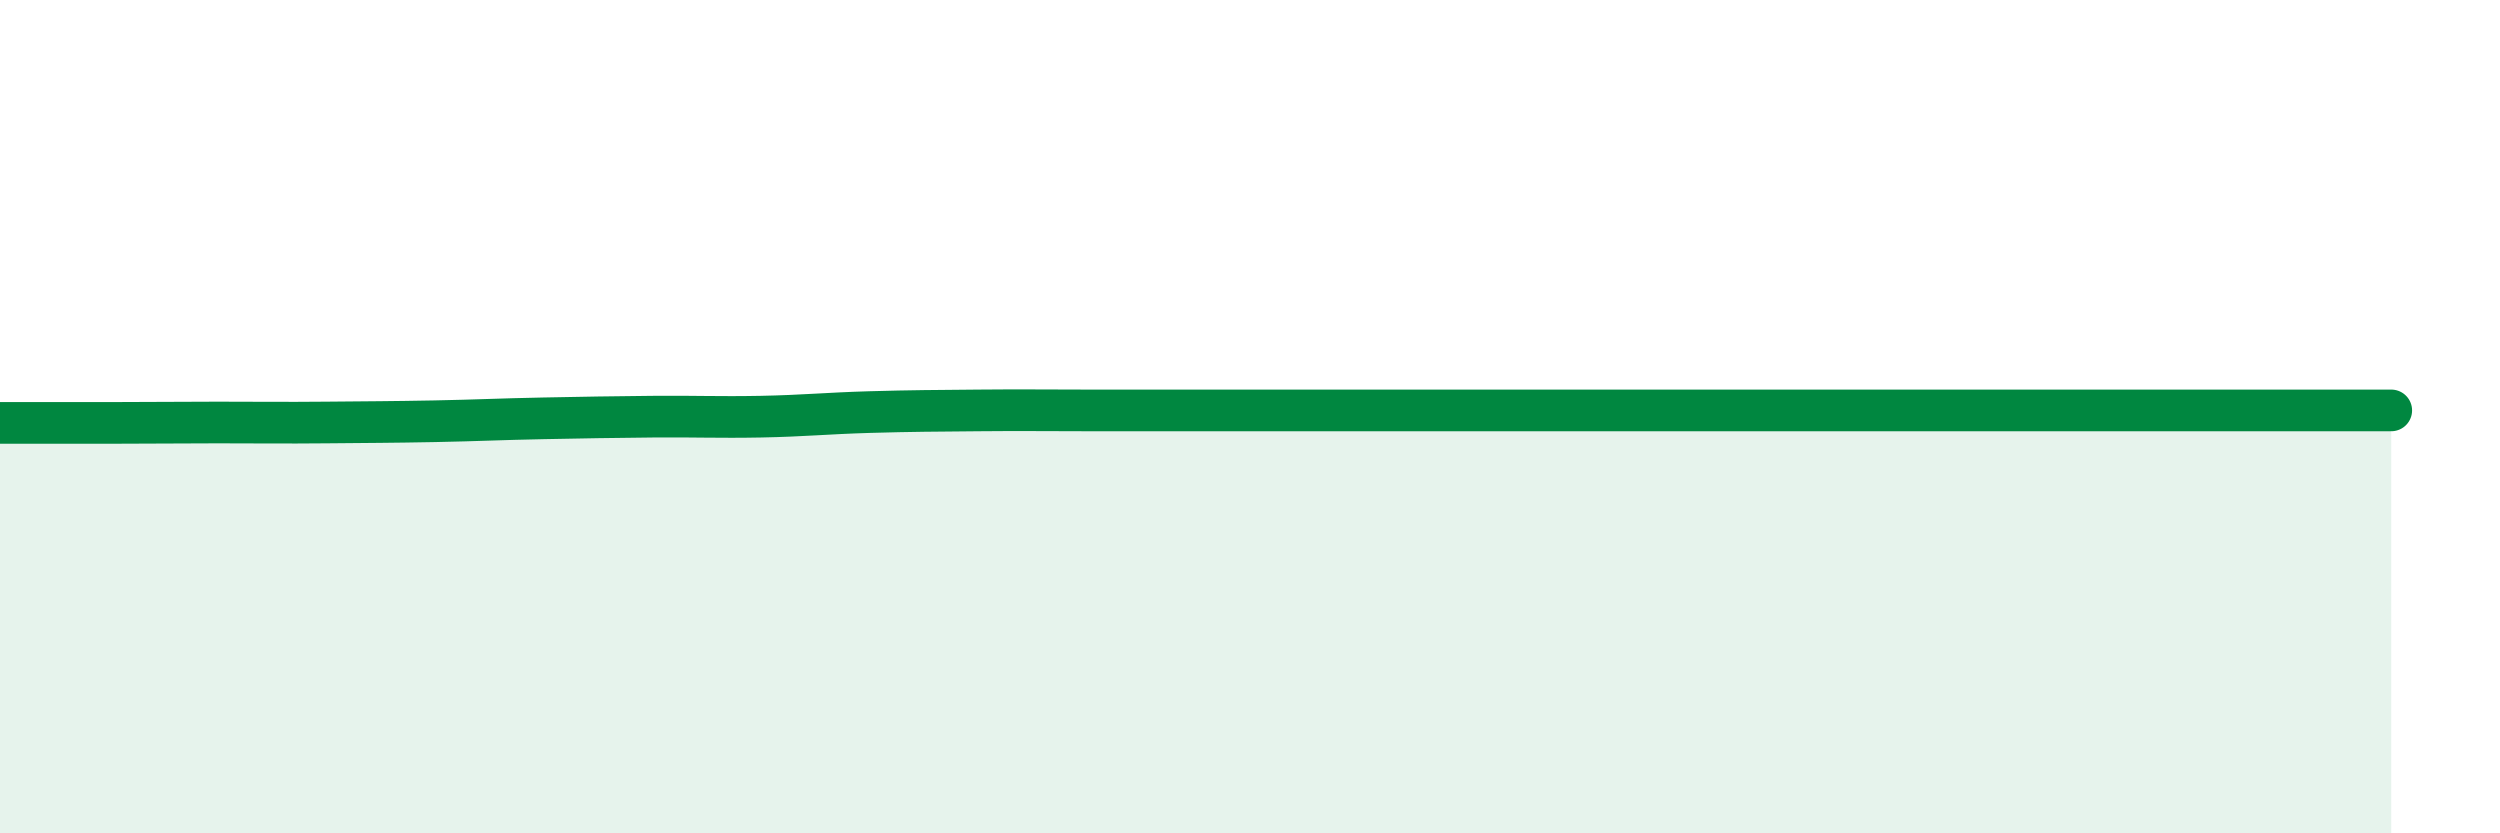
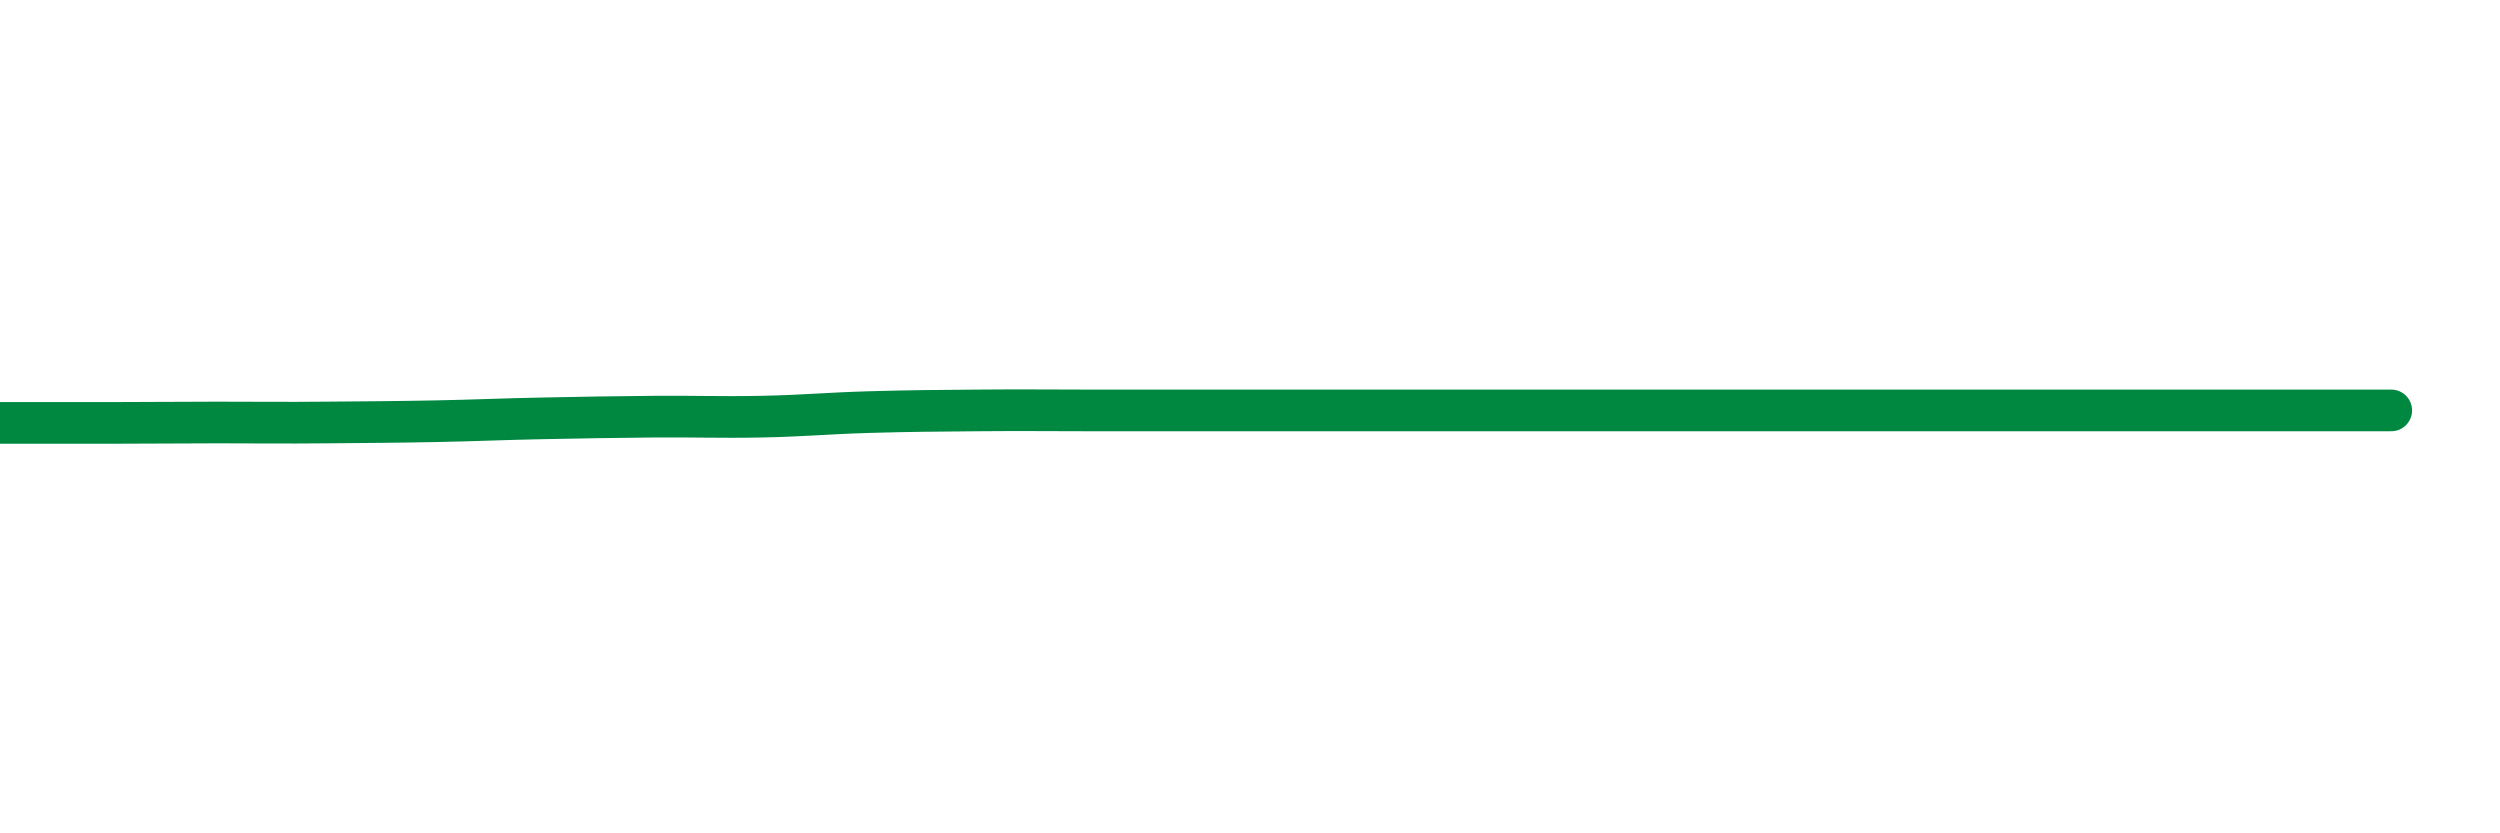
<svg xmlns="http://www.w3.org/2000/svg" width="60" height="20" viewBox="0 0 60 20">
-   <path d="M 0,10.15 C 0.52,10.15 1.57,10.15 2.61,10.15 C 3.65,10.15 4.18,10.14 5.22,10.14 C 6.26,10.14 6.79,10.15 7.83,10.14 C 8.87,10.13 9.39,10.13 10.43,10.11 C 11.47,10.09 12,10.06 13.04,10.04 C 14.08,10.02 14.61,10.01 15.65,10 C 16.69,9.99 17.22,10.02 18.26,10 C 19.3,9.98 19.83,9.92 20.87,9.89 C 21.91,9.86 22.44,9.86 23.48,9.85 C 24.52,9.84 25.05,9.85 26.09,9.85 C 27.13,9.85 27.66,9.85 28.7,9.85 C 29.74,9.85 30.26,9.85 31.3,9.85 C 32.34,9.85 32.87,9.85 33.91,9.85 C 34.95,9.85 35.48,9.85 36.52,9.85 C 37.56,9.85 38.09,9.85 39.13,9.85 C 40.17,9.85 40.7,9.85 41.74,9.85 C 42.78,9.85 43.31,9.85 44.35,9.85 C 45.39,9.85 45.92,9.85 46.96,9.85 C 48,9.85 48.53,9.85 49.57,9.85 C 50.61,9.85 51.13,9.85 52.17,9.85 C 53.21,9.85 53.74,9.85 54.78,9.85 C 55.82,9.85 56.87,9.85 57.39,9.85L57.39 20L0 20Z" fill="#008740" opacity="0.1" stroke-linecap="round" stroke-linejoin="round" />
  <path d="M 0,10.15 C 0.52,10.15 1.57,10.15 2.61,10.15 C 3.65,10.15 4.18,10.14 5.22,10.14 C 6.26,10.14 6.79,10.15 7.83,10.14 C 8.87,10.13 9.39,10.13 10.43,10.11 C 11.47,10.09 12,10.06 13.04,10.04 C 14.08,10.02 14.61,10.01 15.65,10 C 16.69,9.99 17.22,10.02 18.26,10 C 19.3,9.98 19.83,9.92 20.87,9.89 C 21.91,9.86 22.44,9.86 23.48,9.85 C 24.52,9.84 25.05,9.85 26.09,9.85 C 27.13,9.85 27.66,9.85 28.7,9.85 C 29.74,9.85 30.26,9.85 31.3,9.85 C 32.34,9.85 32.87,9.85 33.91,9.85 C 34.95,9.85 35.48,9.85 36.52,9.85 C 37.56,9.85 38.09,9.85 39.13,9.85 C 40.17,9.85 40.7,9.85 41.74,9.85 C 42.78,9.85 43.31,9.85 44.35,9.85 C 45.39,9.85 45.92,9.85 46.96,9.85 C 48,9.85 48.53,9.85 49.57,9.85 C 50.61,9.85 51.13,9.85 52.17,9.85 C 53.21,9.85 53.74,9.85 54.78,9.85 C 55.82,9.85 56.87,9.85 57.39,9.85" stroke="#008740" stroke-width="1" fill="none" stroke-linecap="round" stroke-linejoin="round" />
</svg>